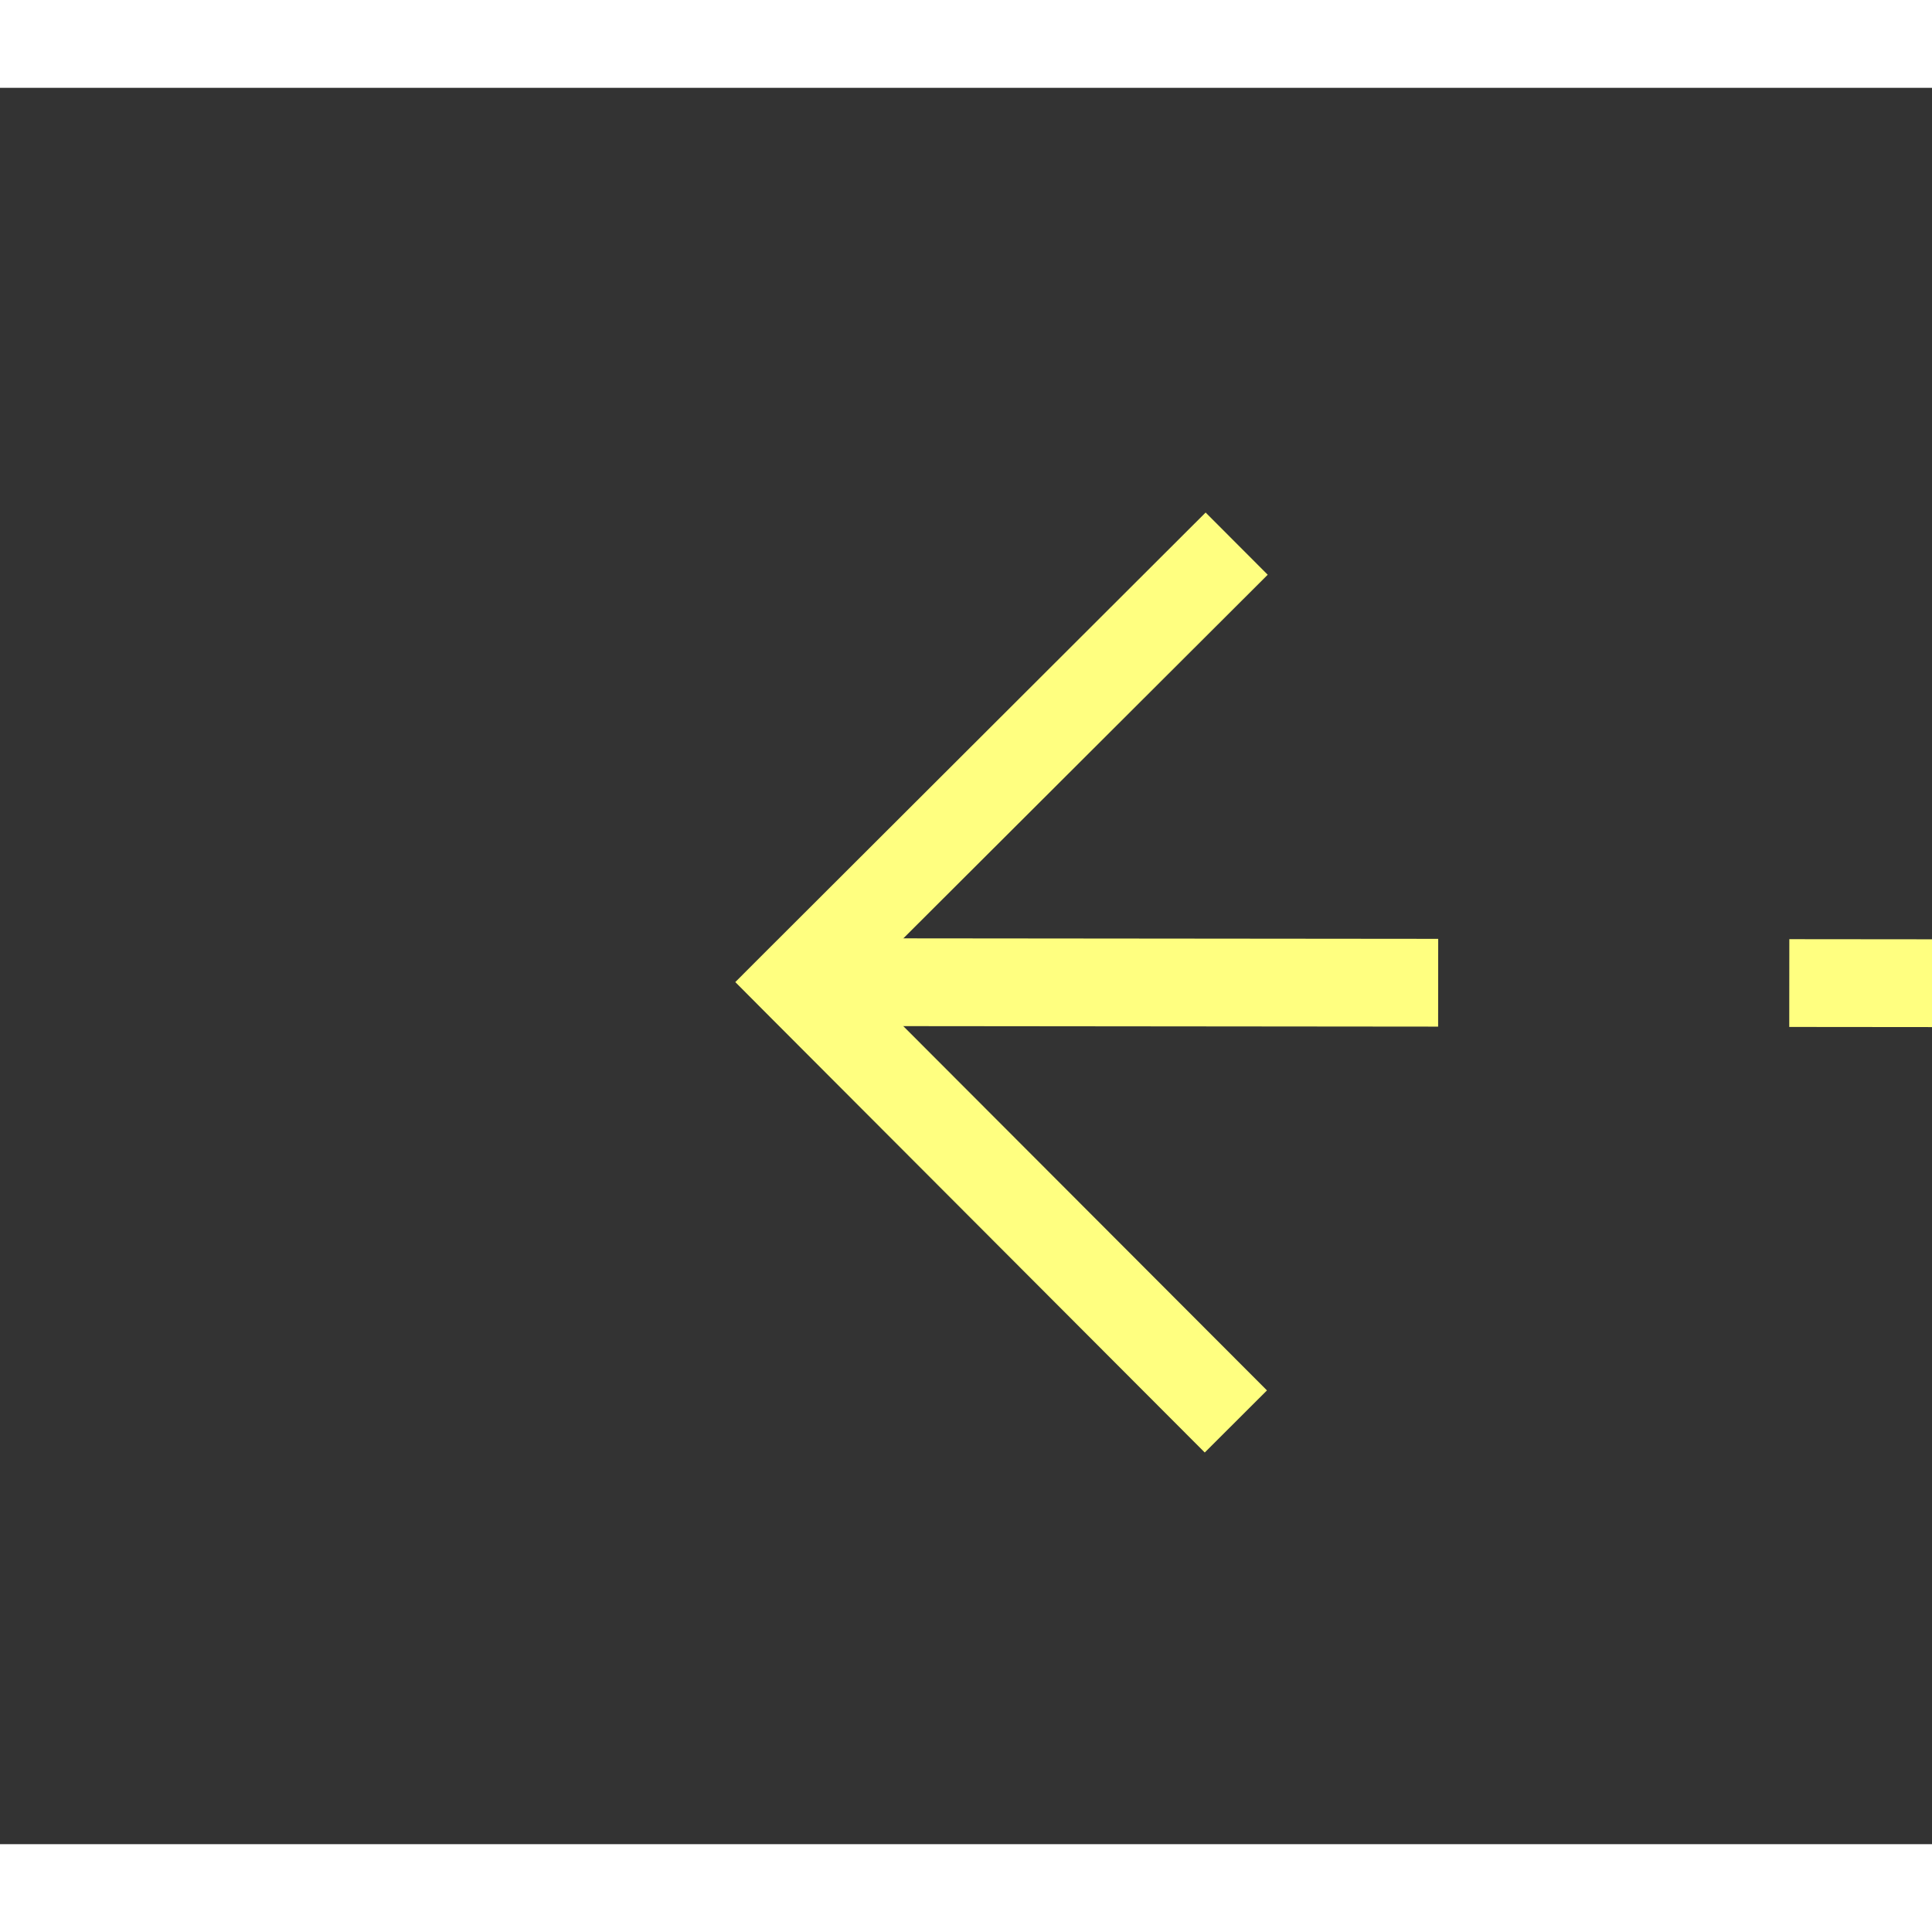
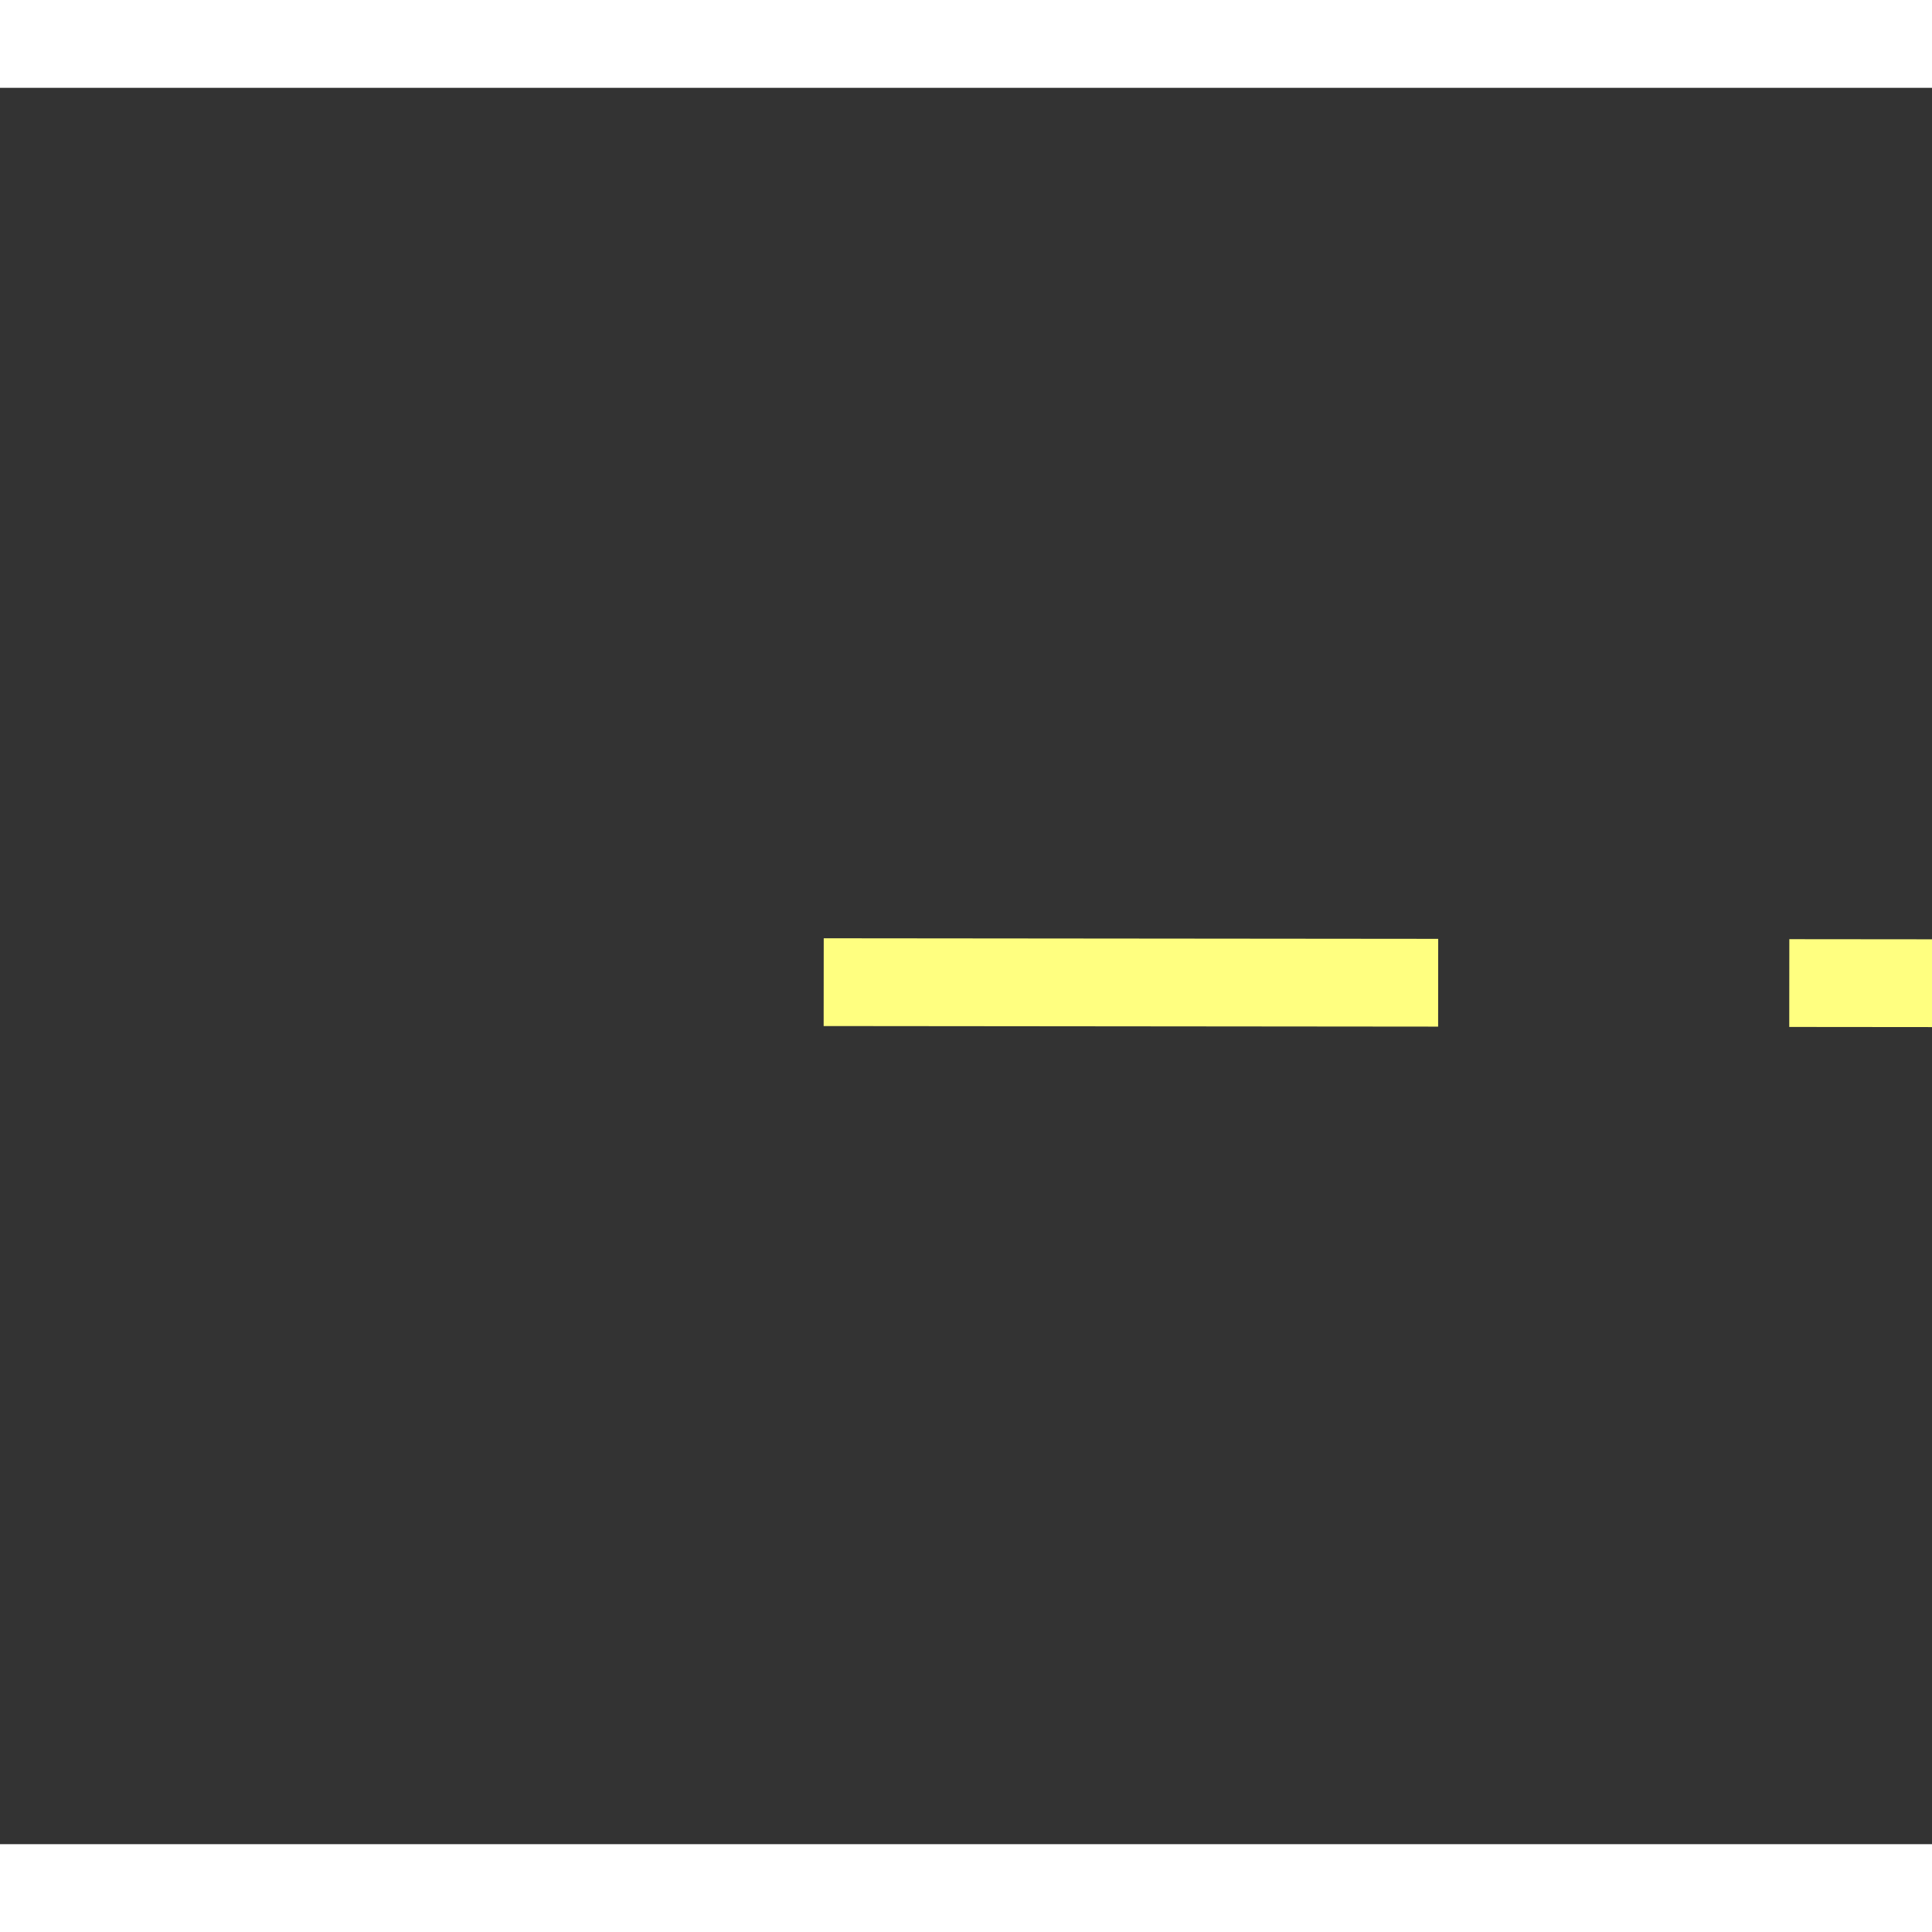
<svg xmlns="http://www.w3.org/2000/svg" version="1.1" width="22px" height="22px" preserveAspectRatio="xMinYMid meet" viewBox="1060 7385  22 20">
  <rect x="1060" y="7385" width="22" height="20" fill="#333333" stroke="none" />
  <g transform="matrix(-0.375 0.927 -0.927 -0.375 8328.728 9172.202 )">
-     <path d="M 1116.946 7315.854  L 1121.593 7320.5  L 1116.946 7325.146  L 1117.654 7325.854  L 1122.654 7320.854  L 1123.007 7320.5  L 1122.654 7320.146  L 1117.654 7315.146  L 1116.946 7315.854  Z " fill-rule="nonzero" fill="#ffff80" stroke="none" transform="matrix(0.374 0.927 -0.927 0.374 7441.485 3618.177 )" />
    <path d="M 959 7320.5  L 1122 7320.5  " stroke-width="1" stroke-dasharray="9,4" stroke="#ffff80" fill="none" transform="matrix(0.374 0.927 -0.927 0.374 7441.485 3618.177 )" />
  </g>
</svg>